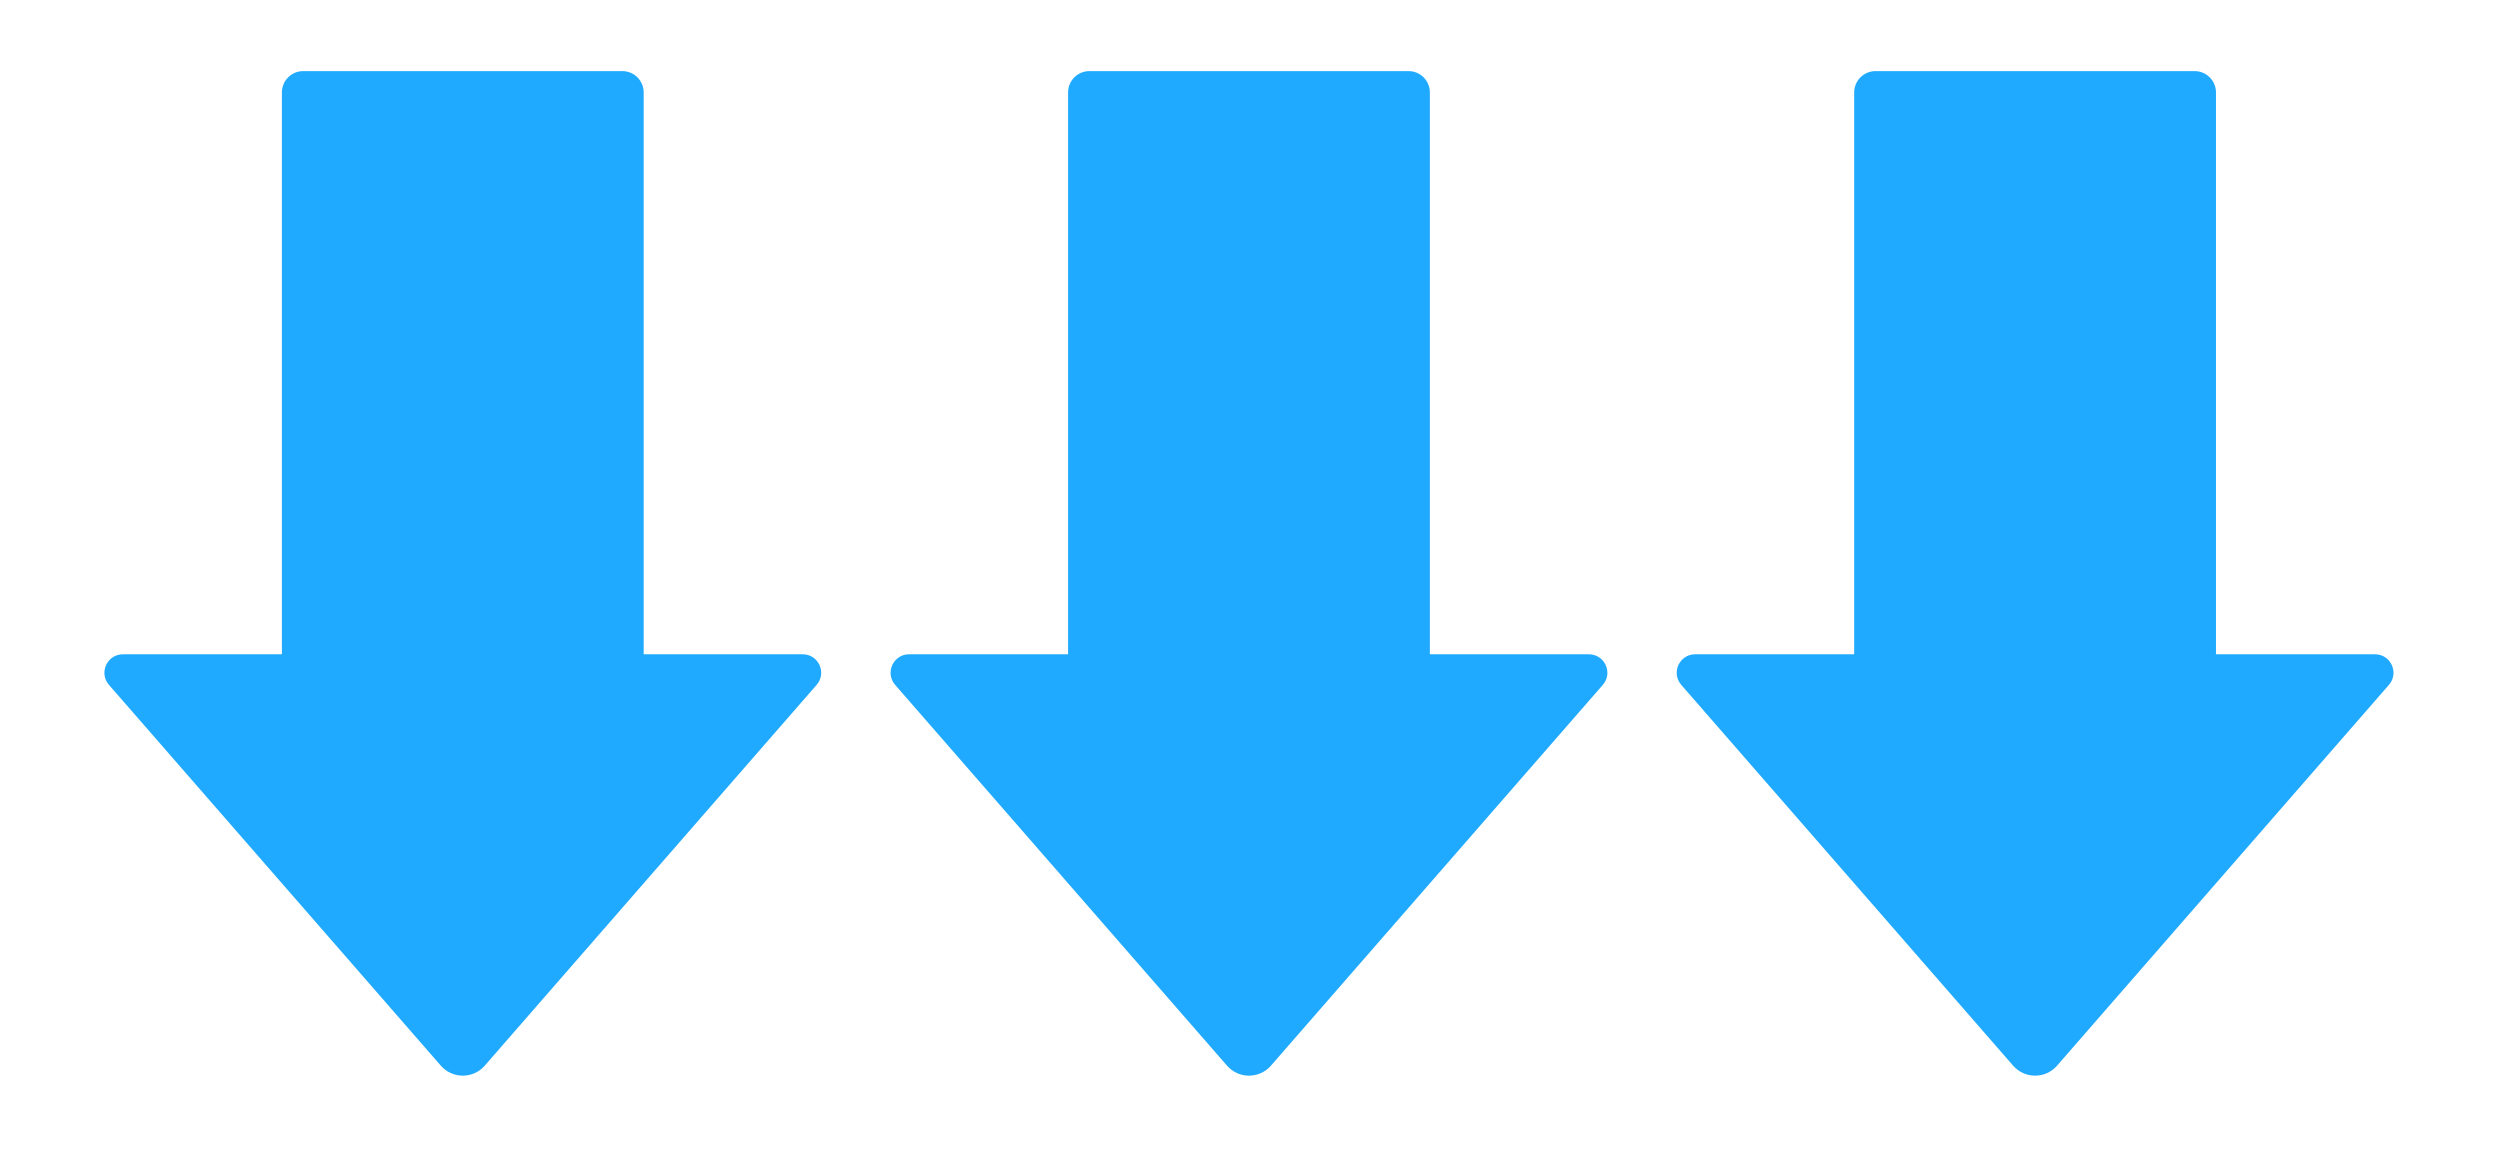
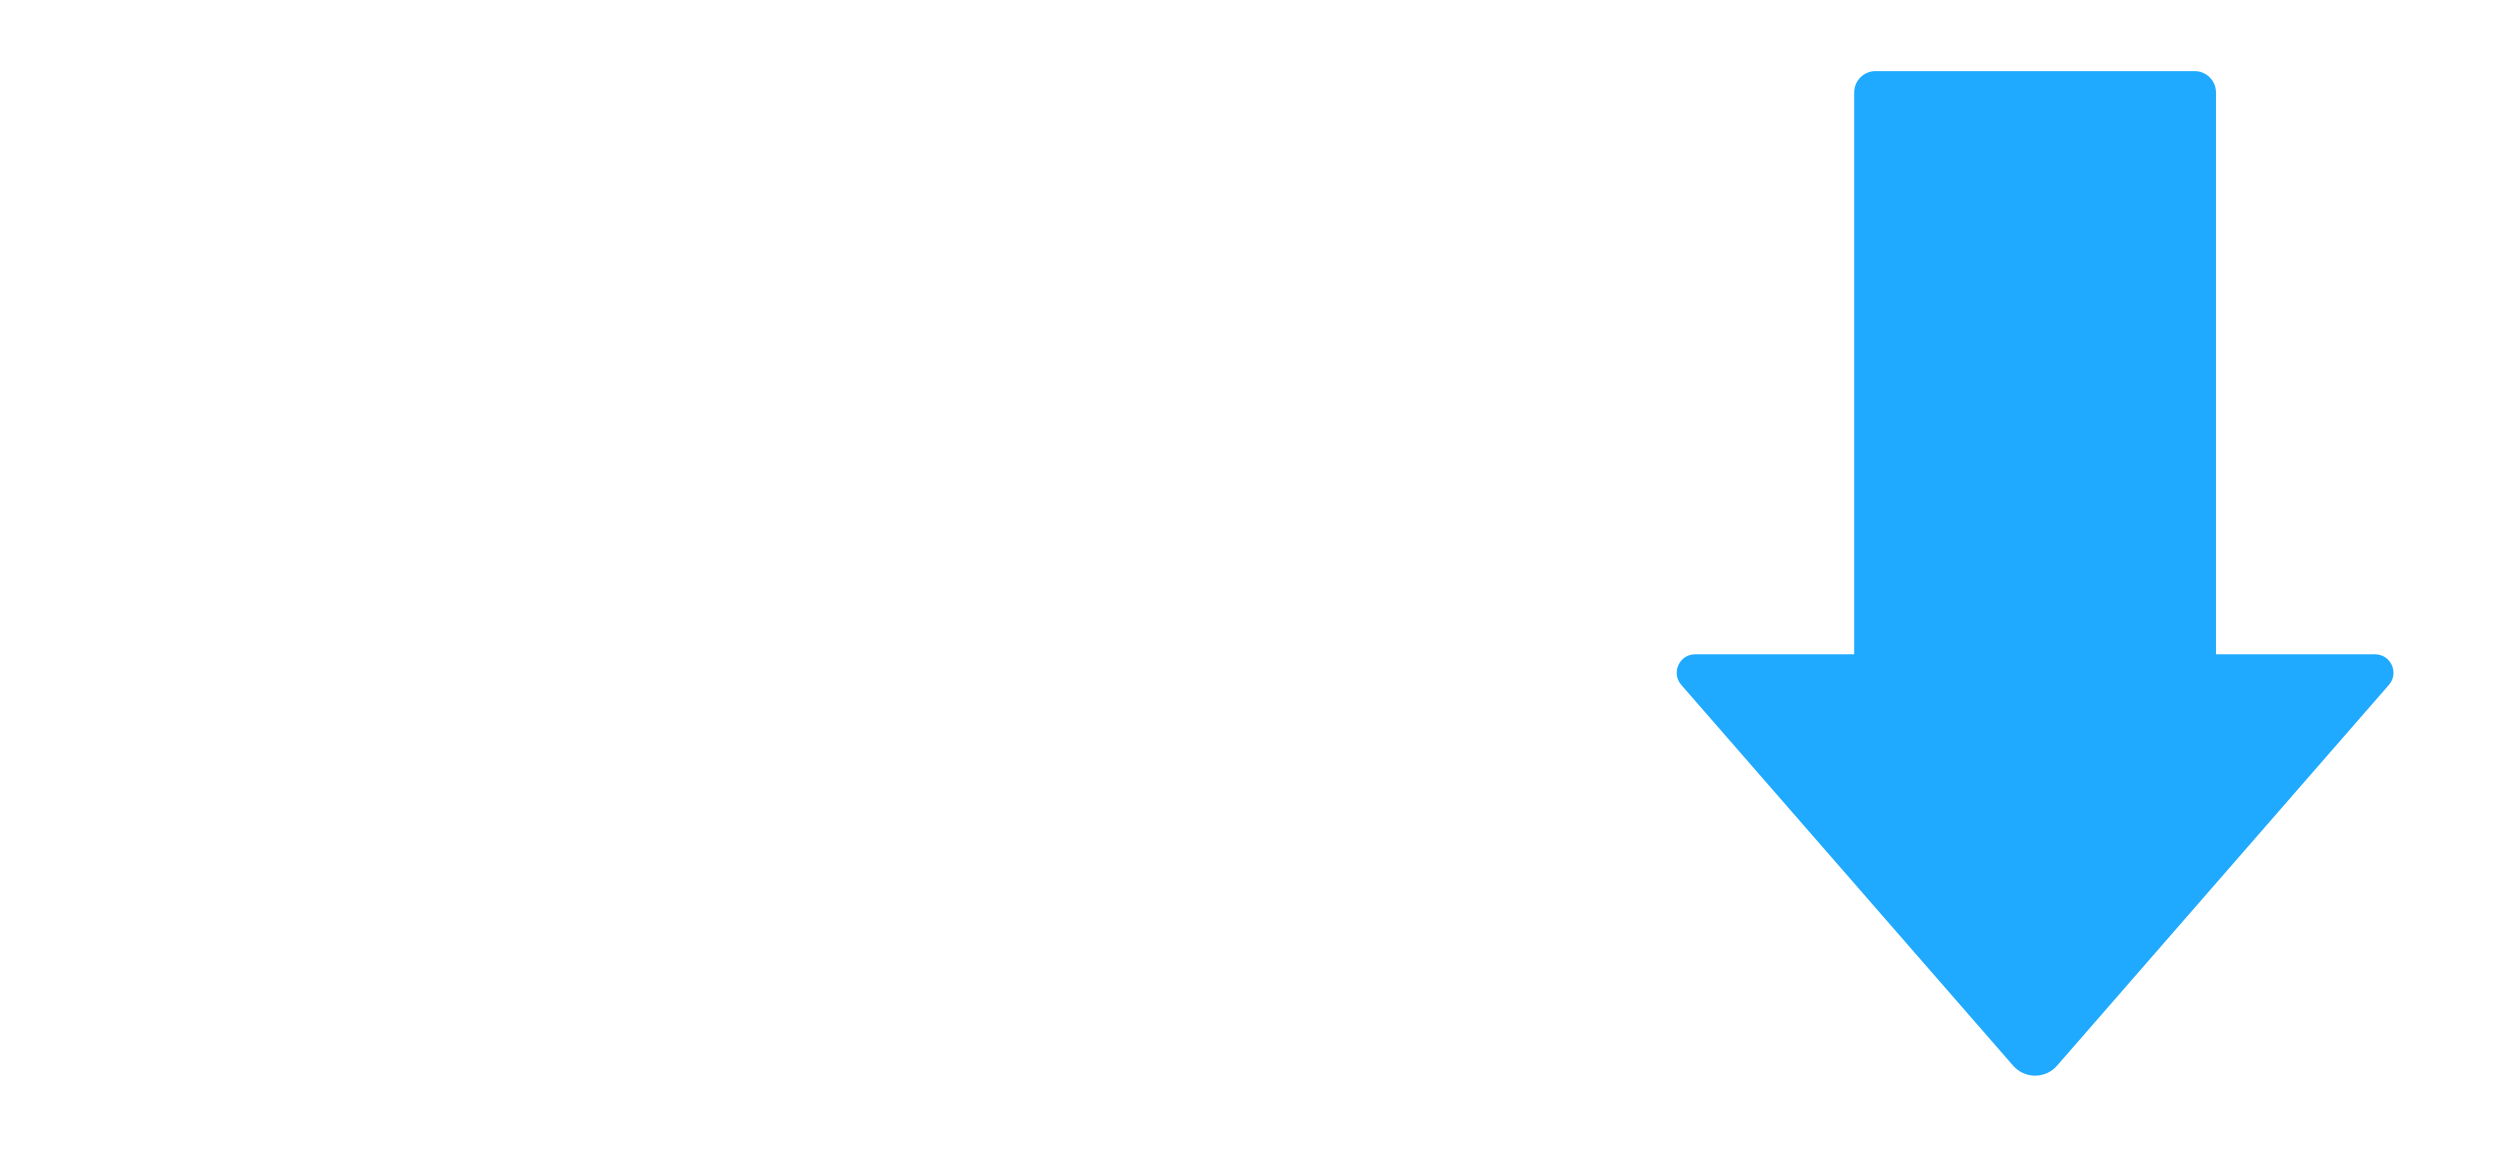
<svg xmlns="http://www.w3.org/2000/svg" id="Layer_1" version="1.1" viewBox="0 0 330.17 151.74">
  <defs>
    <style>
      .st0 {
        fill: #1faaff;
      }
    </style>
  </defs>
-   <path class="st0" d="M167.85,140.74c-1.53,1.76-4.27,1.76-5.8,0l-43.83-50.29c-1.37-1.58-.25-4.04,1.84-4.04h21V12.21c0-1.56,1.26-2.82,2.82-2.82h42.14c1.56,0,2.82,1.26,2.82,2.82v74.2h21c2.09,0,3.22,2.46,1.84,4.04l-43.83,50.29Z" />
-   <path class="st0" d="M64.02,140.74c-1.53,1.76-4.27,1.76-5.8,0L14.39,90.45c-1.37-1.58-.25-4.04,1.84-4.04h21V12.21c0-1.56,1.26-2.82,2.82-2.82h42.14c1.56,0,2.82,1.26,2.82,2.82v74.2h21c2.09,0,3.22,2.46,1.84,4.04l-43.83,50.29Z" />
  <path class="st0" d="M271.67,140.74c-1.53,1.76-4.27,1.76-5.8,0l-43.83-50.29c-1.37-1.58-.25-4.04,1.84-4.04h21V12.21c0-1.56,1.26-2.82,2.82-2.82h42.14c1.56,0,2.82,1.26,2.82,2.82v74.2h21c2.09,0,3.22,2.46,1.84,4.04l-43.83,50.29Z" />
</svg>